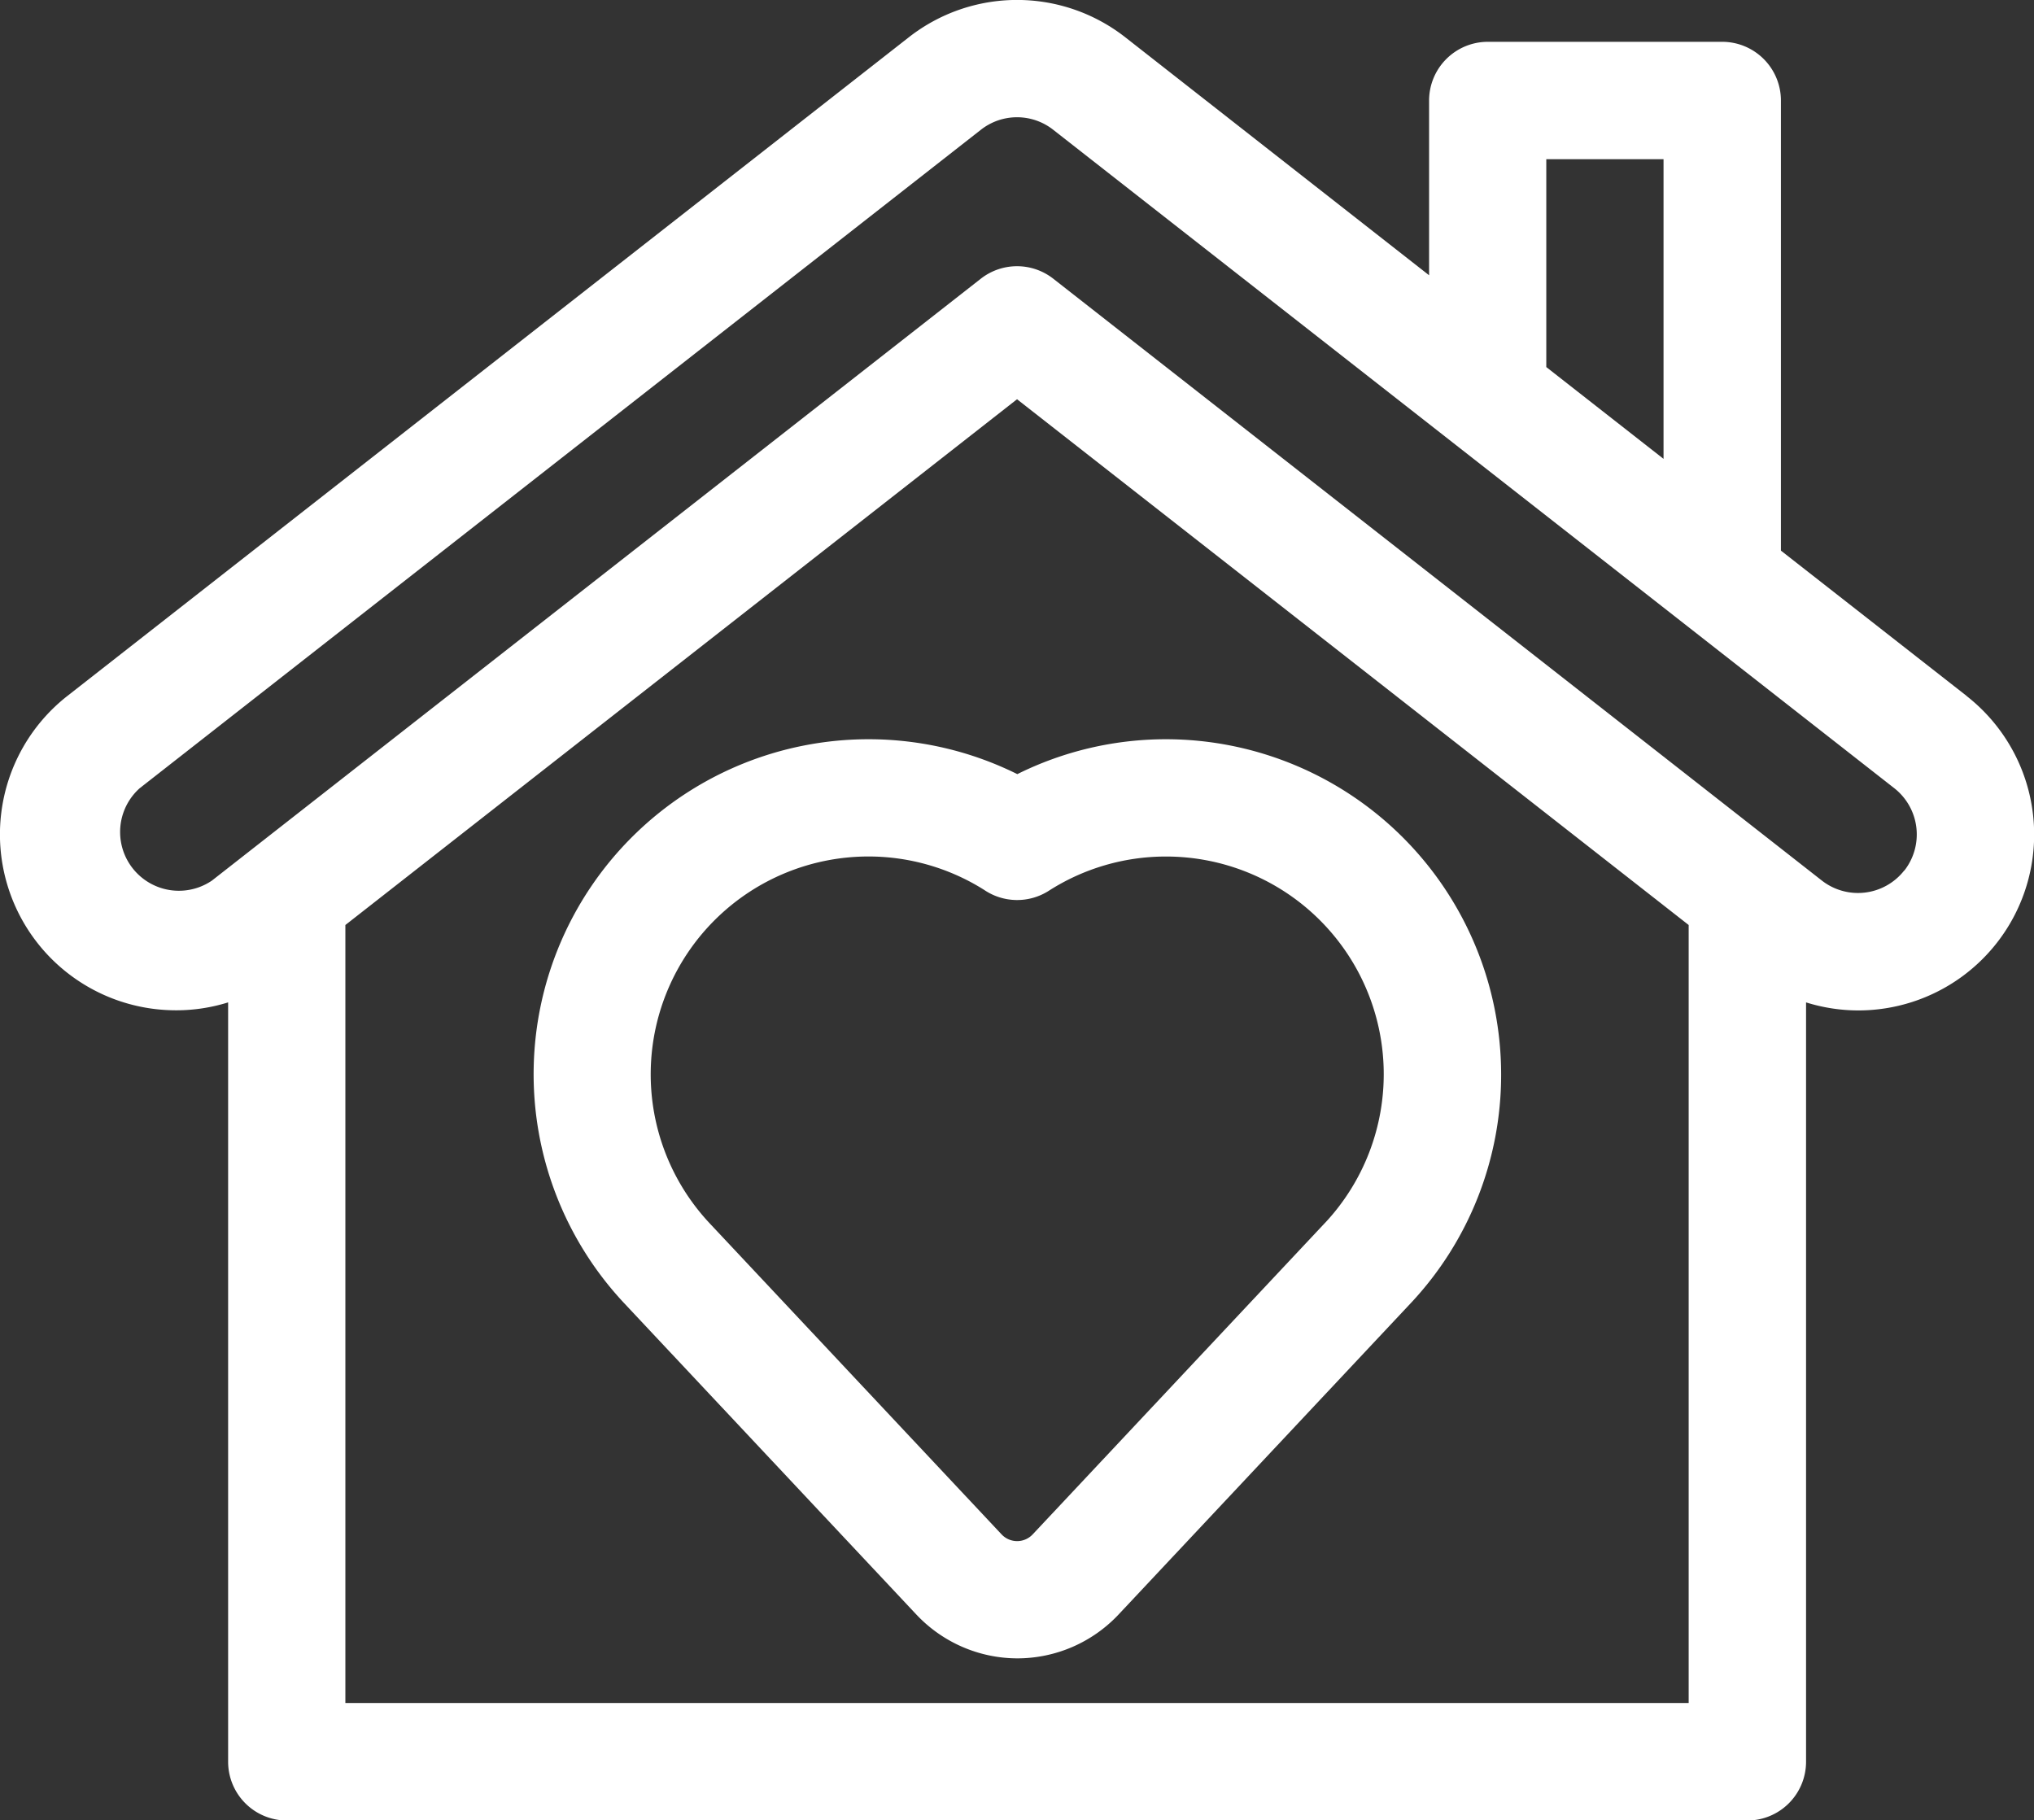
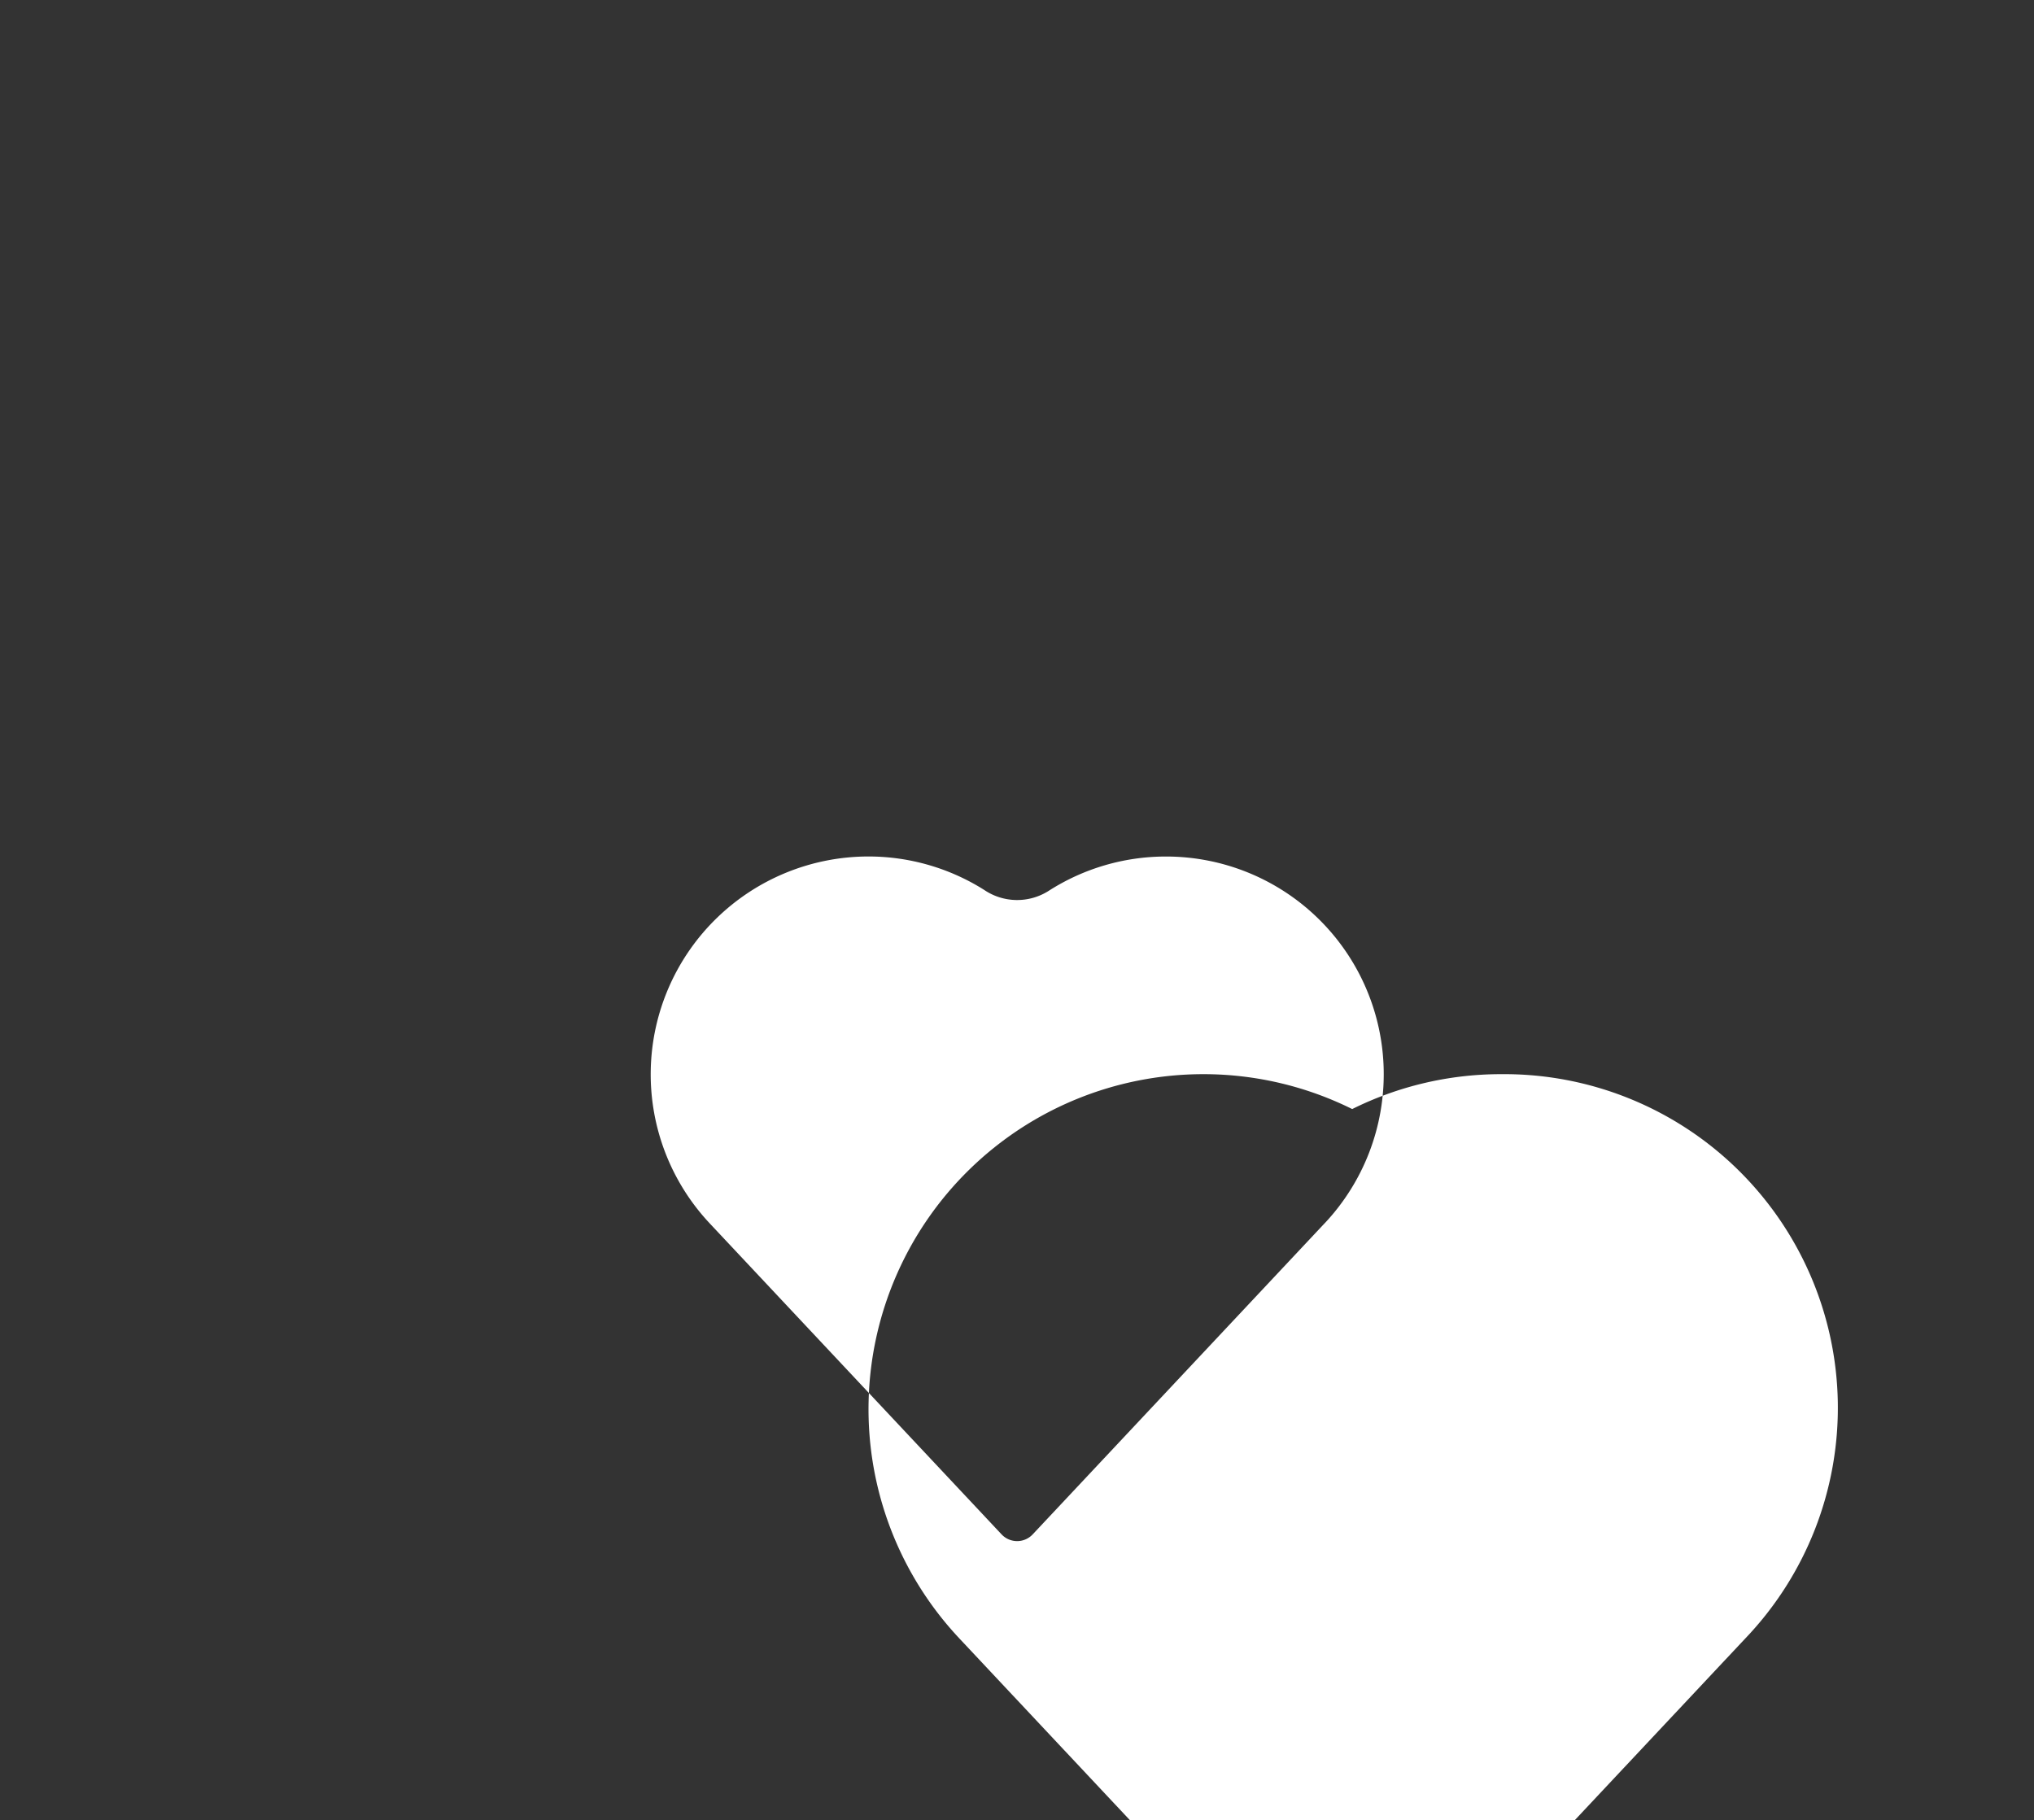
<svg xmlns="http://www.w3.org/2000/svg" viewBox="0 0 45 40.272" fill="rgb(255, 255, 255)" style="color: rgb(22, 33, 62);">
  <rect x="0" y="0" width="45" height="40.272" fill="#333333" stroke="none" />
  <g transform="translate(.001 -26.897)">
    <g transform="translate(11.795 43.255)">
-       <path class="a" transform="translate(-134.2 -213.02)" d="M155.615,220.427a7.421,7.421,0,0,0-7.409-7.41h-.025a7.391,7.391,0,0,0-3.27.772,7.4,7.4,0,0,0-3.271-.772h-.025a7.41,7.41,0,0,0-5.4,12.479l6.464,6.888a3.077,3.077,0,0,0,2.235.968h0a3.077,3.077,0,0,0,2.235-.968l6.464-6.888h0A7.382,7.382,0,0,0,155.615,220.427Zm-3.9,3.294-6.464,6.888a.474.474,0,0,1-.344.149h0a.473.473,0,0,1-.344-.149l-6.464-6.888a4.819,4.819,0,0,1,3.513-8.11h.016a4.8,4.8,0,0,1,2.549.739,1.3,1.3,0,0,0,1.43.02,4.8,4.8,0,0,1,2.579-.758h.017a4.816,4.816,0,0,1,3.512,8.11Z" />
+       <path class="a" transform="translate(-134.2 -213.02)" d="M155.615,220.427h-.025a7.391,7.391,0,0,0-3.27.772,7.4,7.4,0,0,0-3.271-.772h-.025a7.41,7.41,0,0,0-5.4,12.479l6.464,6.888a3.077,3.077,0,0,0,2.235.968h0a3.077,3.077,0,0,0,2.235-.968l6.464-6.888h0A7.382,7.382,0,0,0,155.615,220.427Zm-3.9,3.294-6.464,6.888a.474.474,0,0,1-.344.149h0a.473.473,0,0,1-.344-.149l-6.464-6.888a4.819,4.819,0,0,1,3.513-8.11h.016a4.8,4.8,0,0,1,2.549.739,1.3,1.3,0,0,0,1.43.02,4.8,4.8,0,0,1,2.579-.758h.017a4.816,4.816,0,0,1,3.512,8.11Z" />
    </g>
    <g transform="translate(-.001 26.897)">
      <g transform="translate(0)">
-         <path class="a" transform="translate(.001 -26.897)" d="M43.509,42.294,39.4,39.079V29.122a1.3,1.3,0,0,0-1.3-1.3H32.916a1.3,1.3,0,0,0-1.3,1.3v3.865L24.9,27.726a3.884,3.884,0,0,0-4.8,0L1.49,42.294A3.891,3.891,0,0,0,3.418,49.22a3.953,3.953,0,0,0,.478.029,3.855,3.855,0,0,0,1.15-.175v16.8a1.3,1.3,0,0,0,1.3,1.3H38.656a1.3,1.3,0,0,0,1.3-1.3v-16.8a3.88,3.88,0,0,0,1.155.178h0a3.891,3.891,0,0,0,2.4-6.954Zm-9.3-11.875h2.594v6.63l-2.594-2.031Zm3.145,34.156H7.64V47.362L22.5,35.73,37.359,47.362V64.575Zm4.773-18.418a1.3,1.3,0,0,1-1.821.222L23.3,33.062a1.3,1.3,0,0,0-1.6,0L4.688,46.379a1.3,1.3,0,0,1-1.6-2.042L21.7,29.768a1.294,1.294,0,0,1,1.6,0L41.91,44.337A1.3,1.3,0,0,1,42.131,46.157Z" />
-       </g>
+         </g>
    </g>
  </g>
</svg>